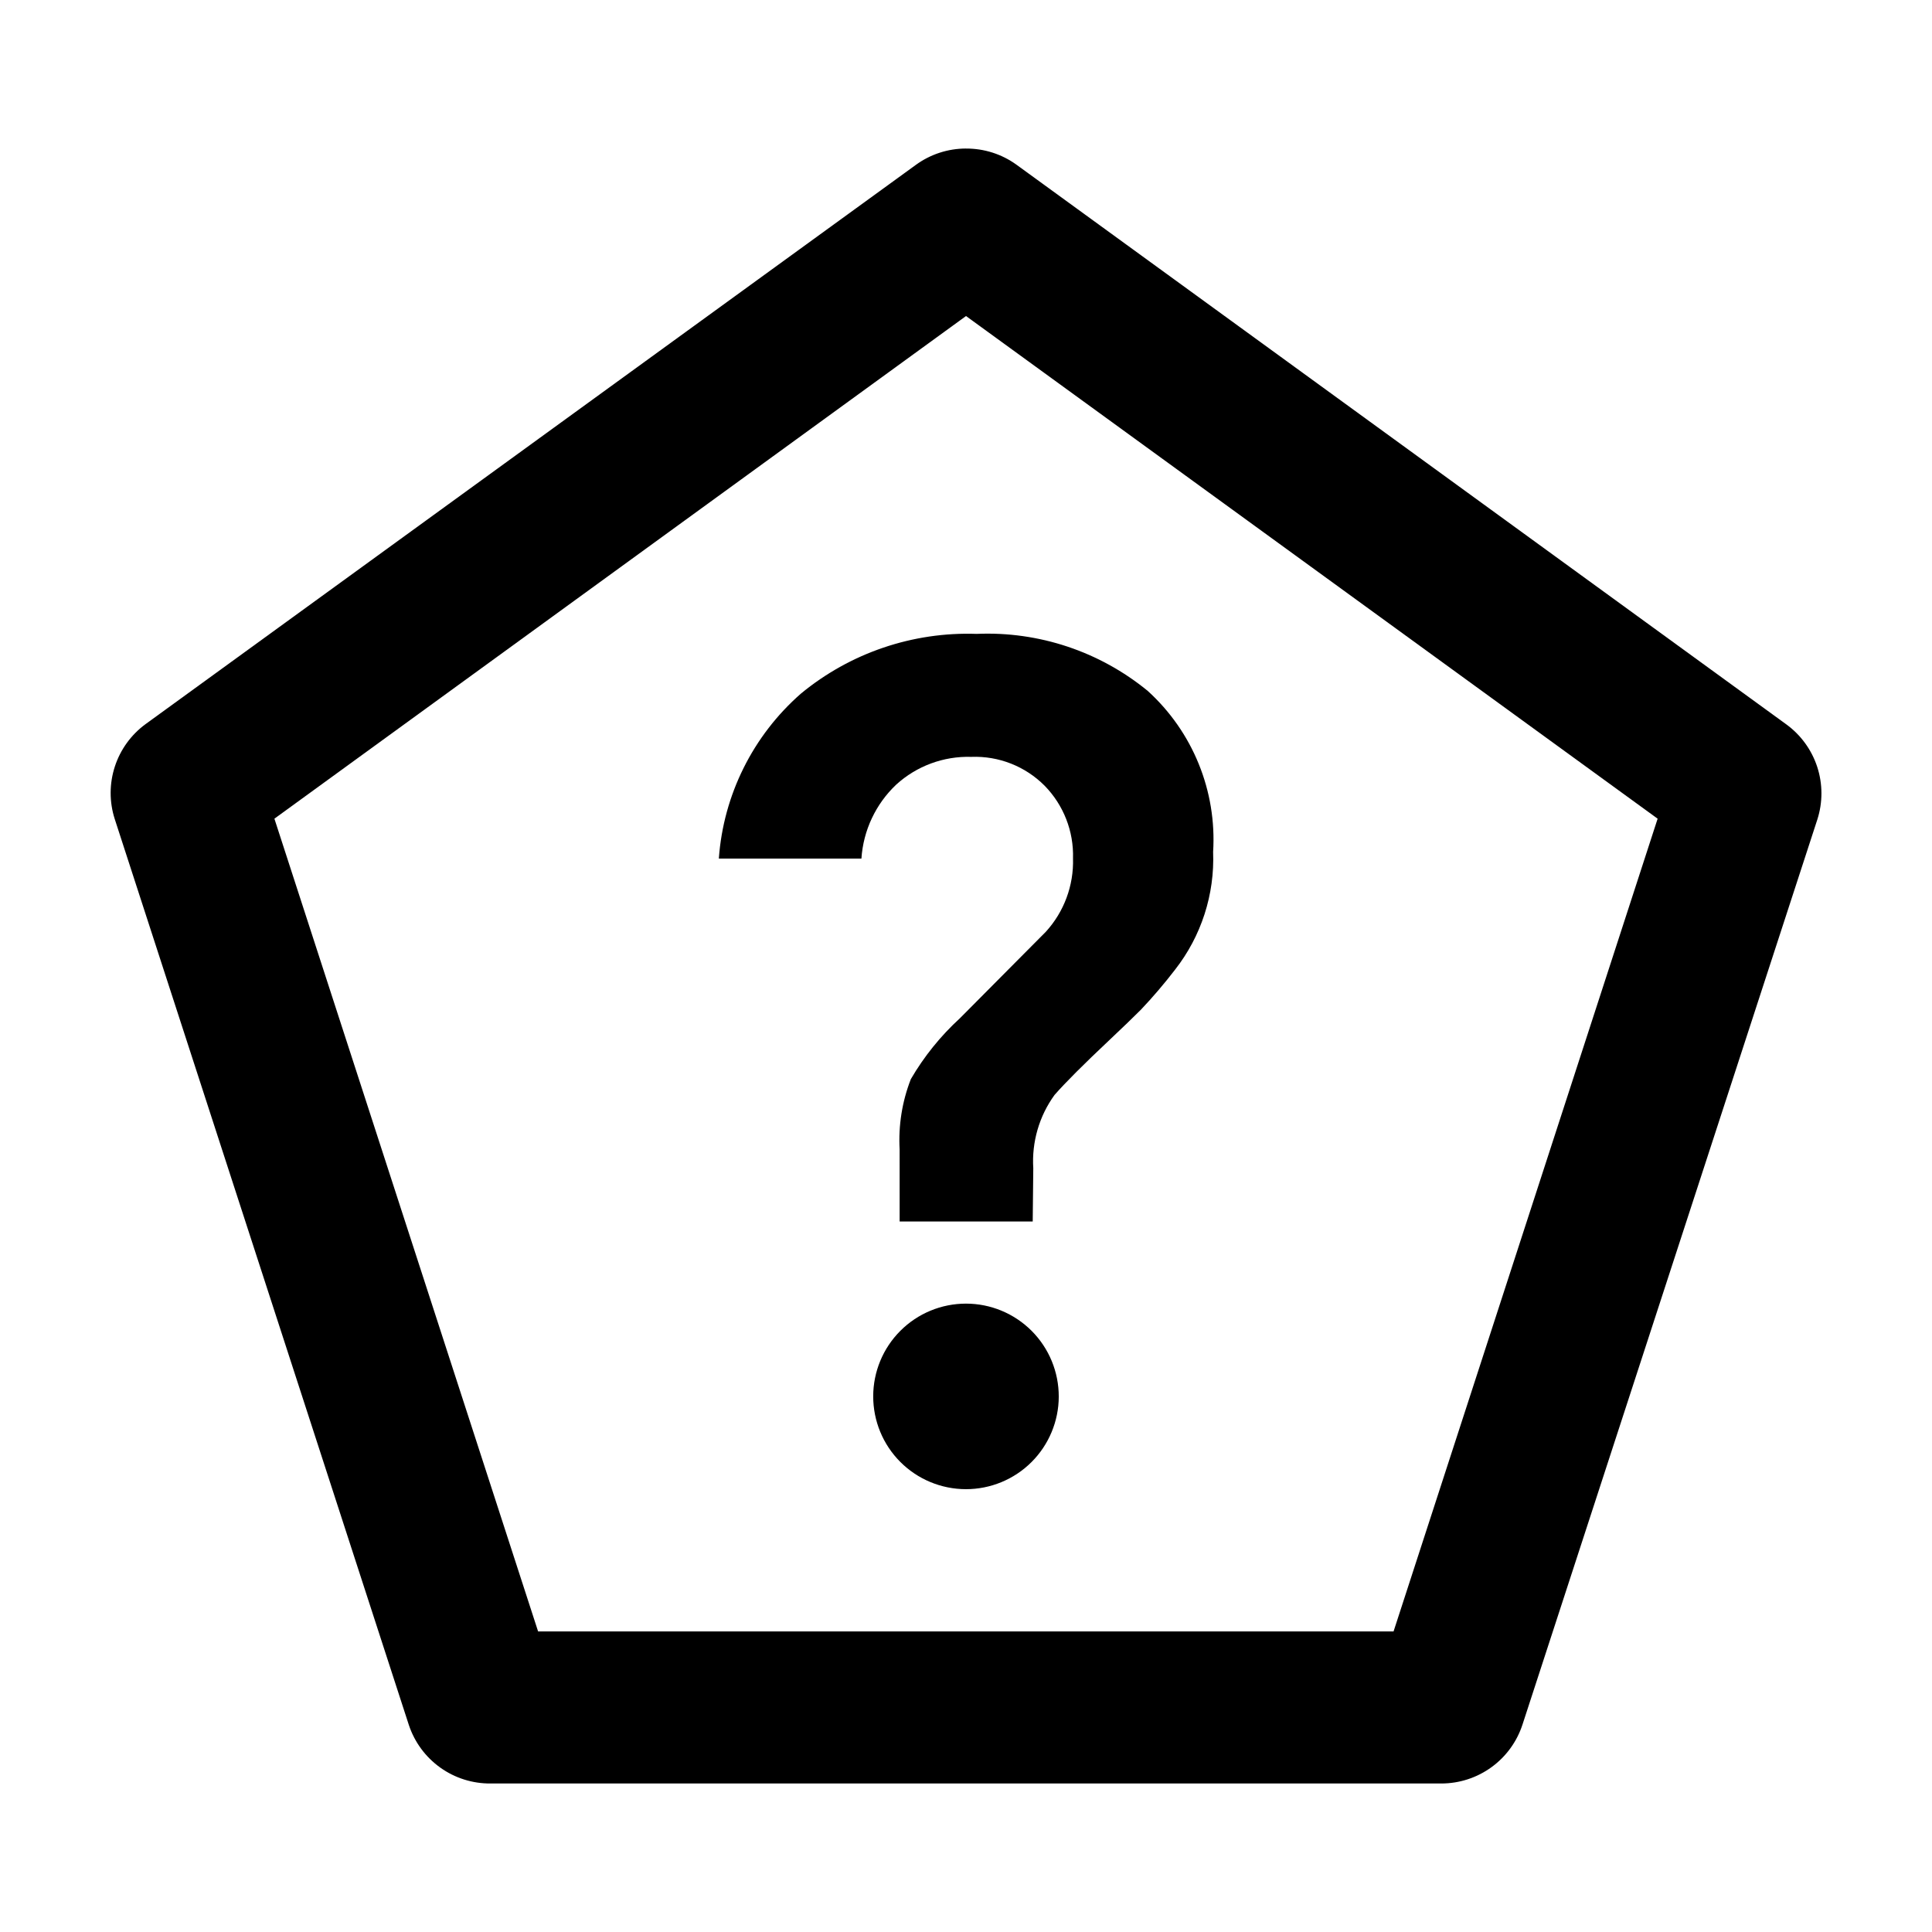
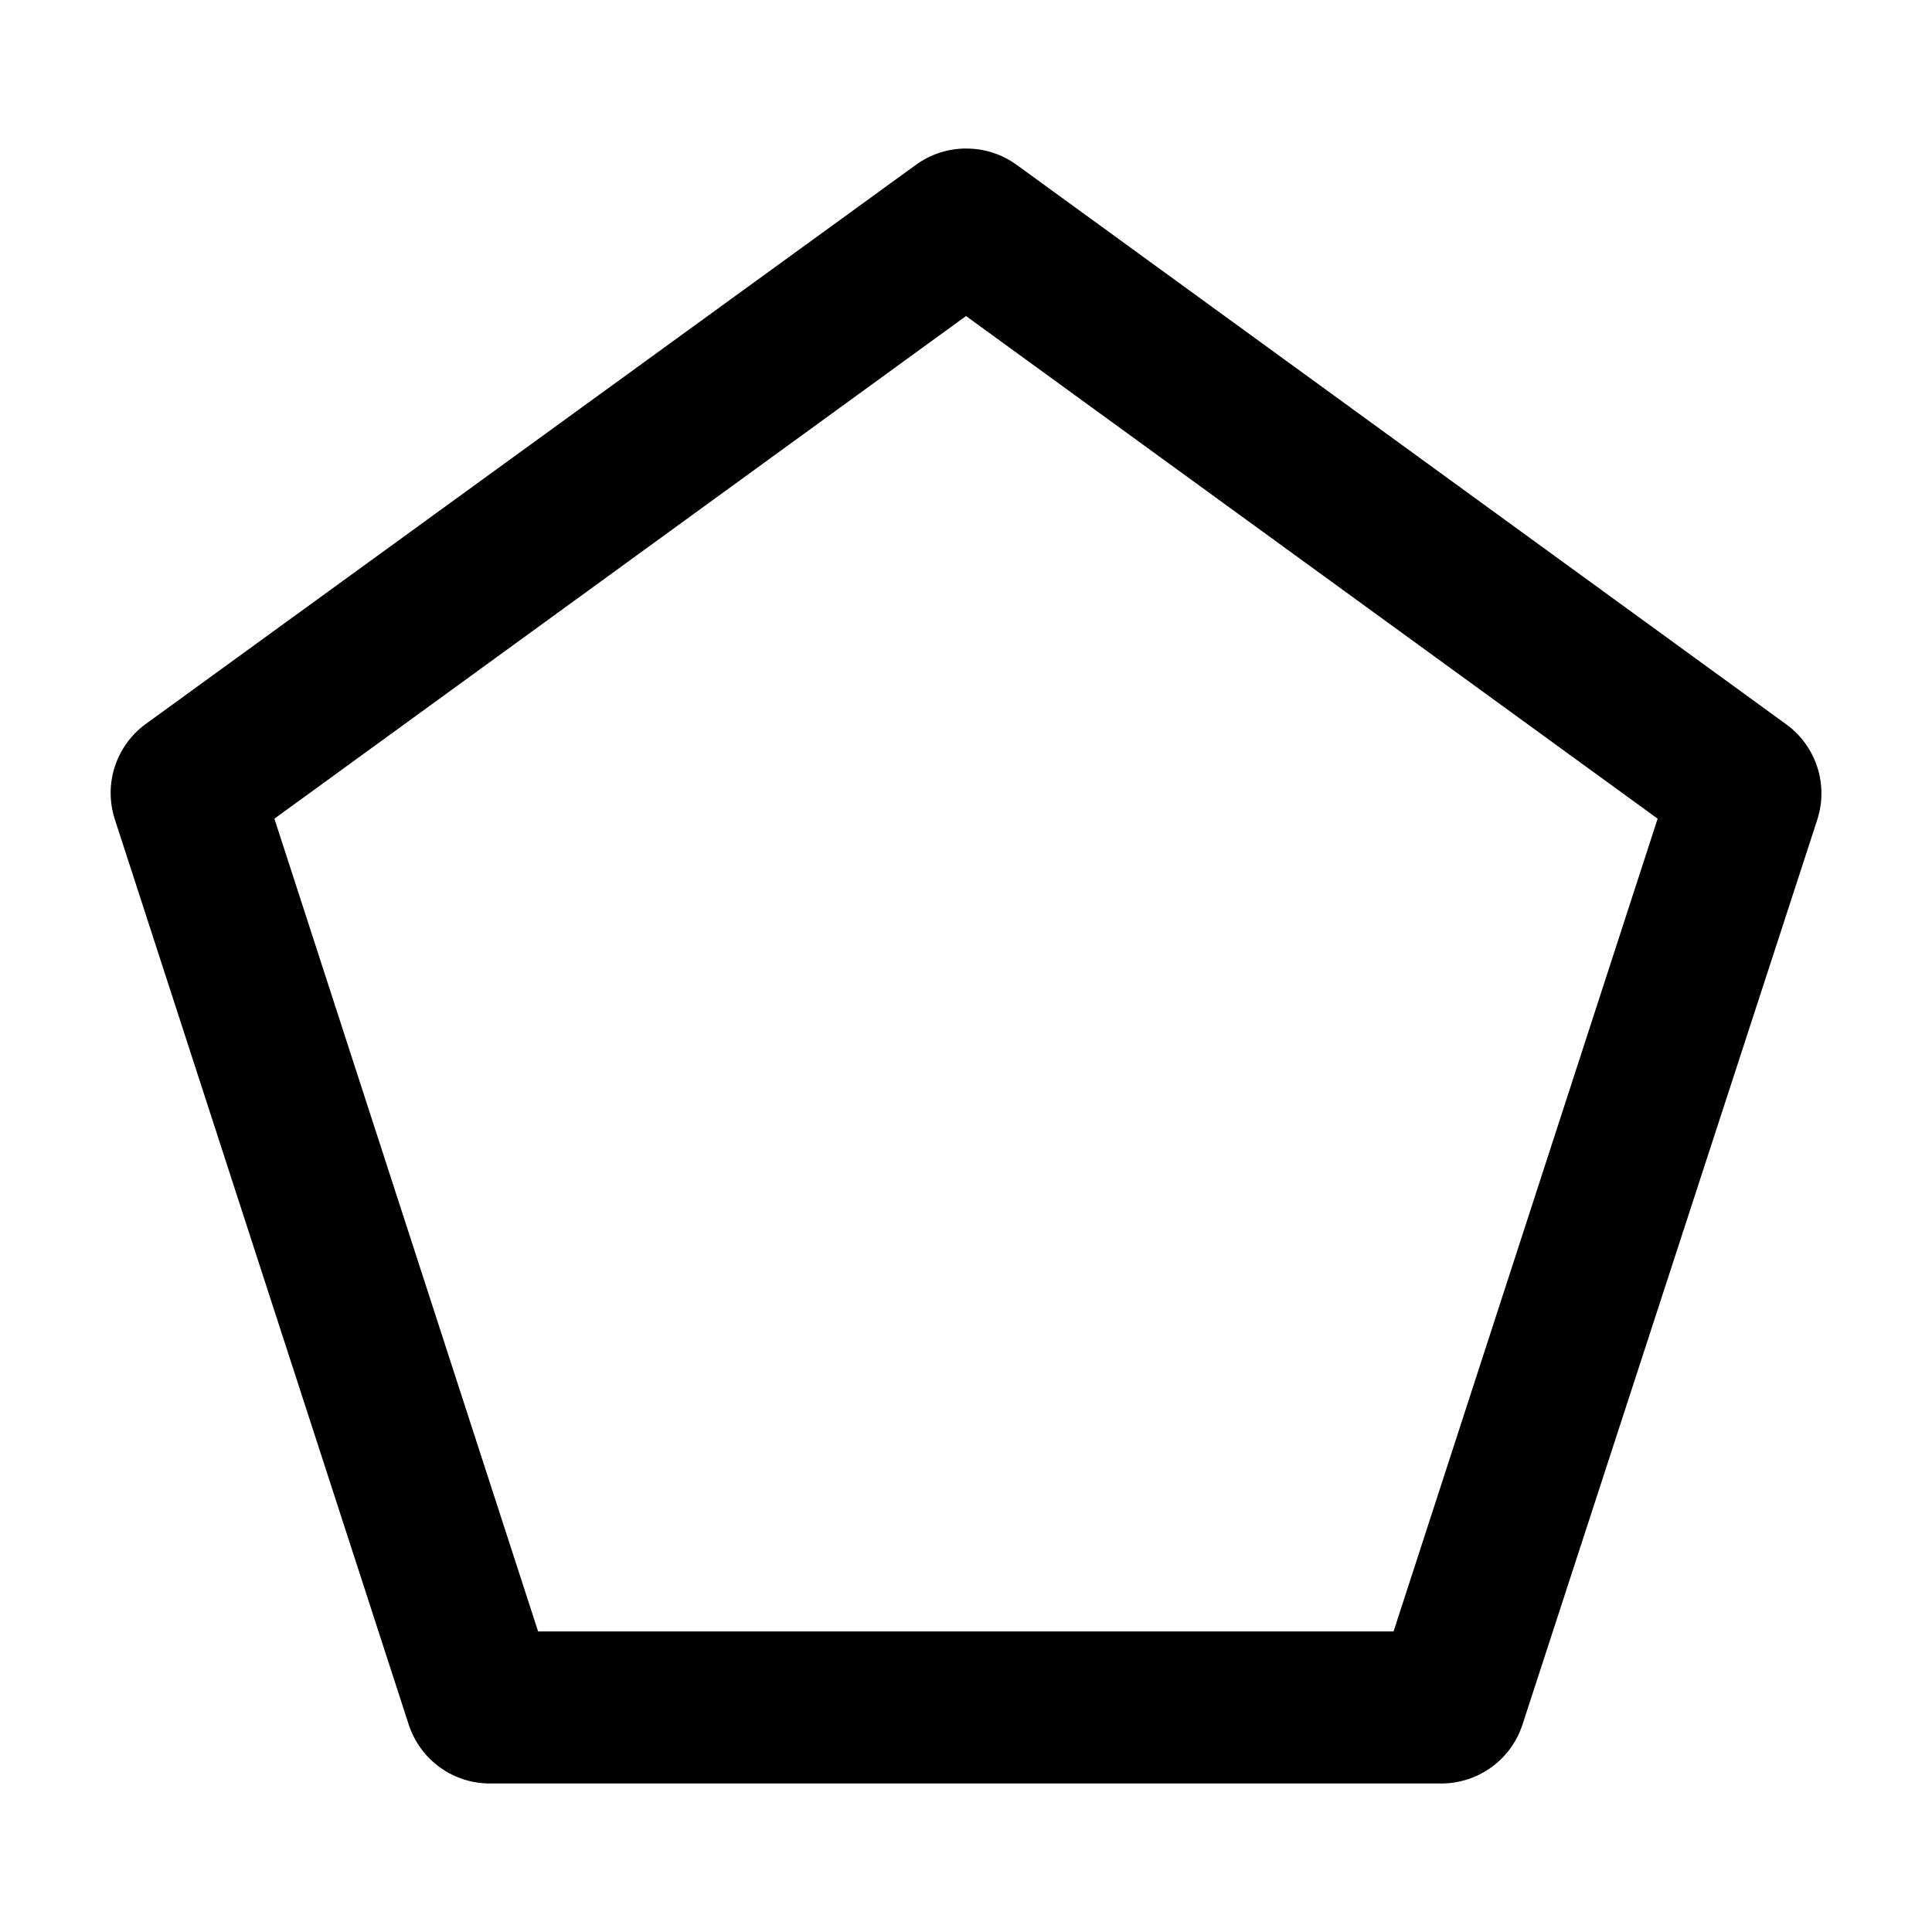
<svg xmlns="http://www.w3.org/2000/svg" fill="#000000" width="800px" height="800px" version="1.1" viewBox="144 144 512 512">
  <g>
    <path d="m400 227.75 183.29 133.21-69.98 215.38h-226.71l-69.879-215.38 183.29-133.21m0-44.387c-4.781 0-9.438 1.516-13.301 4.332l-204.09 148.17c-3.844 2.801-6.707 6.746-8.18 11.266-1.477 4.523-1.488 9.395-0.031 13.926l77.938 240.07c1.508 4.555 4.422 8.512 8.324 11.301s8.594 4.266 13.391 4.215h251.9c4.777 0 9.43-1.512 13.293-4.316 3.867-2.805 6.742-6.762 8.223-11.301l78.141-239.86c1.453-4.531 1.441-9.402-0.031-13.926-1.477-4.519-4.34-8.465-8.184-11.266l-204.09-148.37c-3.875-2.781-8.531-4.262-13.301-4.234z" />
-     <path d="m417.68 467.71h-35.266l-0.004-19.094c-0.352-6.356 0.66-12.711 2.973-18.641 3.496-6 7.879-11.434 13-16.125l22.773-22.922c4.836-5.301 7.418-12.273 7.203-19.445 0.215-7.172-2.496-14.117-7.508-19.246-5.125-5.16-12.18-7.938-19.445-7.66-7.34-0.223-14.477 2.414-19.902 7.356-5.434 5.141-8.723 12.141-9.219 19.602h-37.785c1.211-16.875 9.035-32.59 21.766-43.734 13.066-10.773 29.621-16.398 46.551-15.816 16.457-0.715 32.602 4.668 45.344 15.113 11.953 10.855 18.328 26.555 17.328 42.672 0.438 11.262-3.133 22.312-10.074 31.188-2.836 3.695-5.863 7.246-9.07 10.629-2.082 2.082-4.852 4.754-8.312 8.012-3.461 3.258-6.383 6.078-8.766 8.465-2.418 2.418-4.348 4.449-5.793 6.098v-0.004c-4.086 5.629-6.078 12.508-5.644 19.449zm6.902 46.402c-0.016 6.516-2.617 12.762-7.231 17.363-4.617 4.602-10.871 7.18-17.391 7.172-6.516-0.012-12.766-2.606-17.367-7.219-4.606-4.613-7.188-10.867-7.184-17.387 0.004-6.516 2.594-12.766 7.207-17.371 4.609-4.609 10.859-7.195 17.379-7.195 6.527 0 12.789 2.598 17.402 7.219 4.609 4.621 7.195 10.887 7.184 17.418z" />
  </g>
</svg>